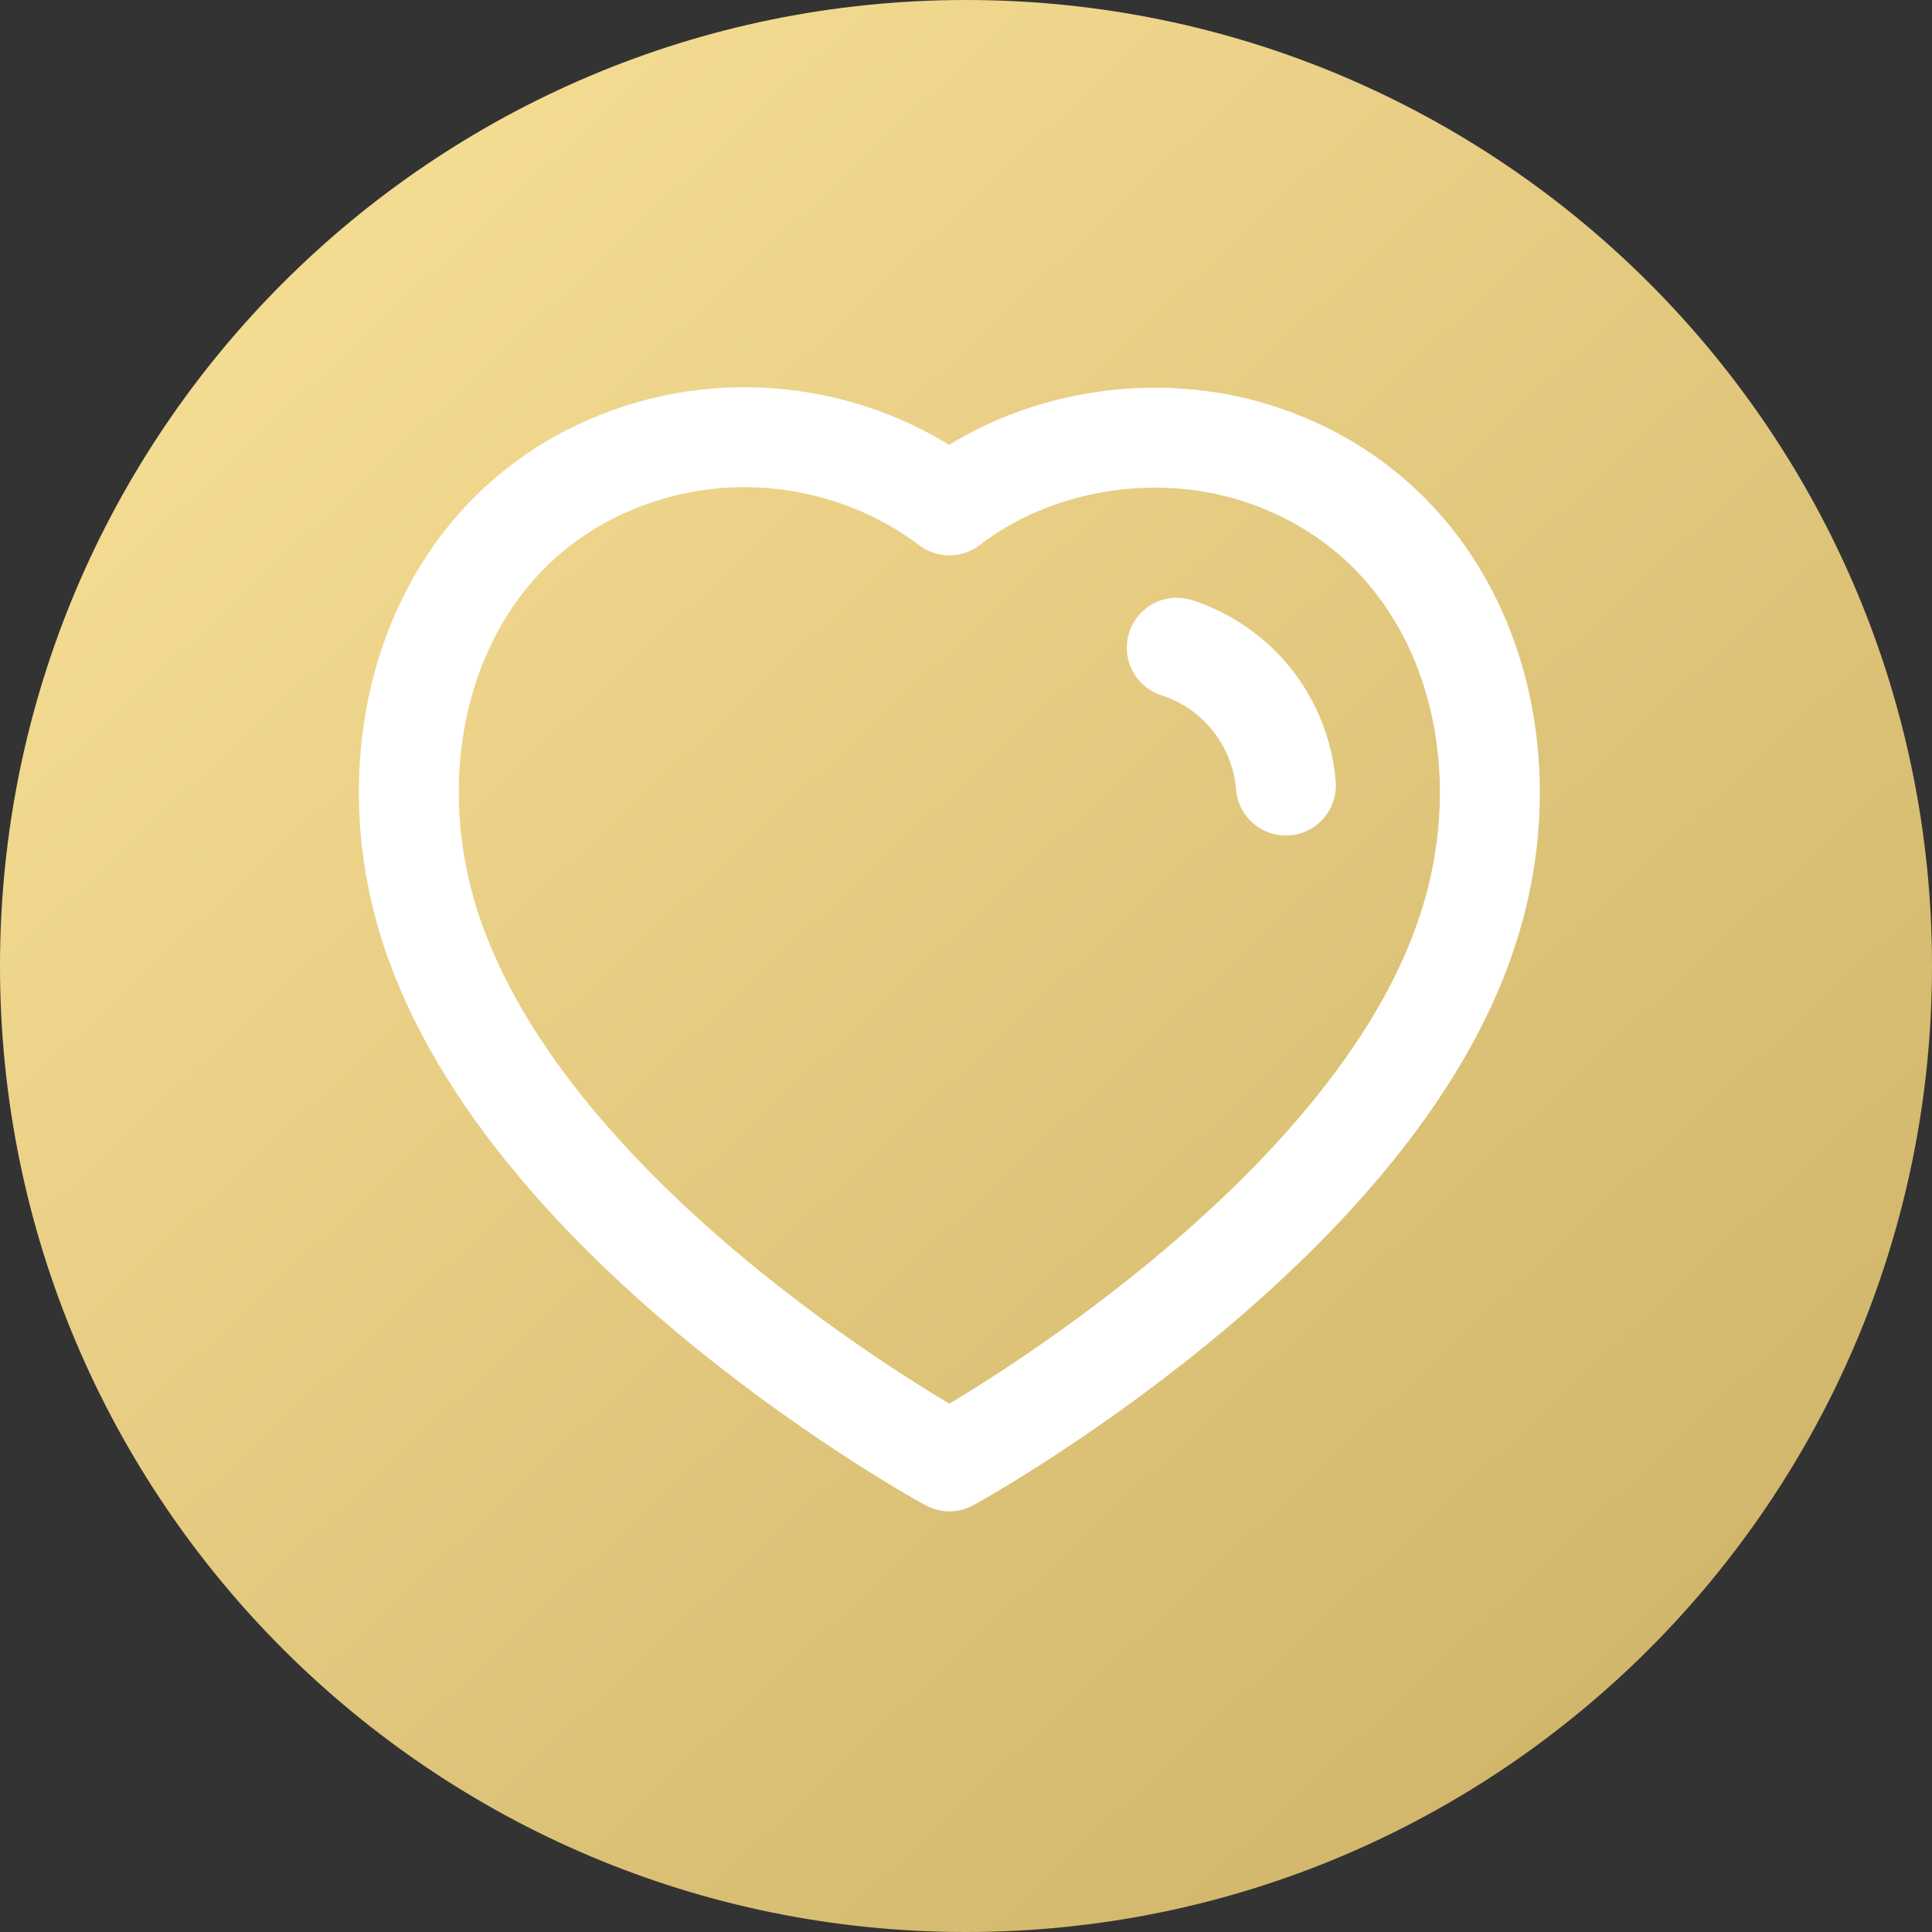
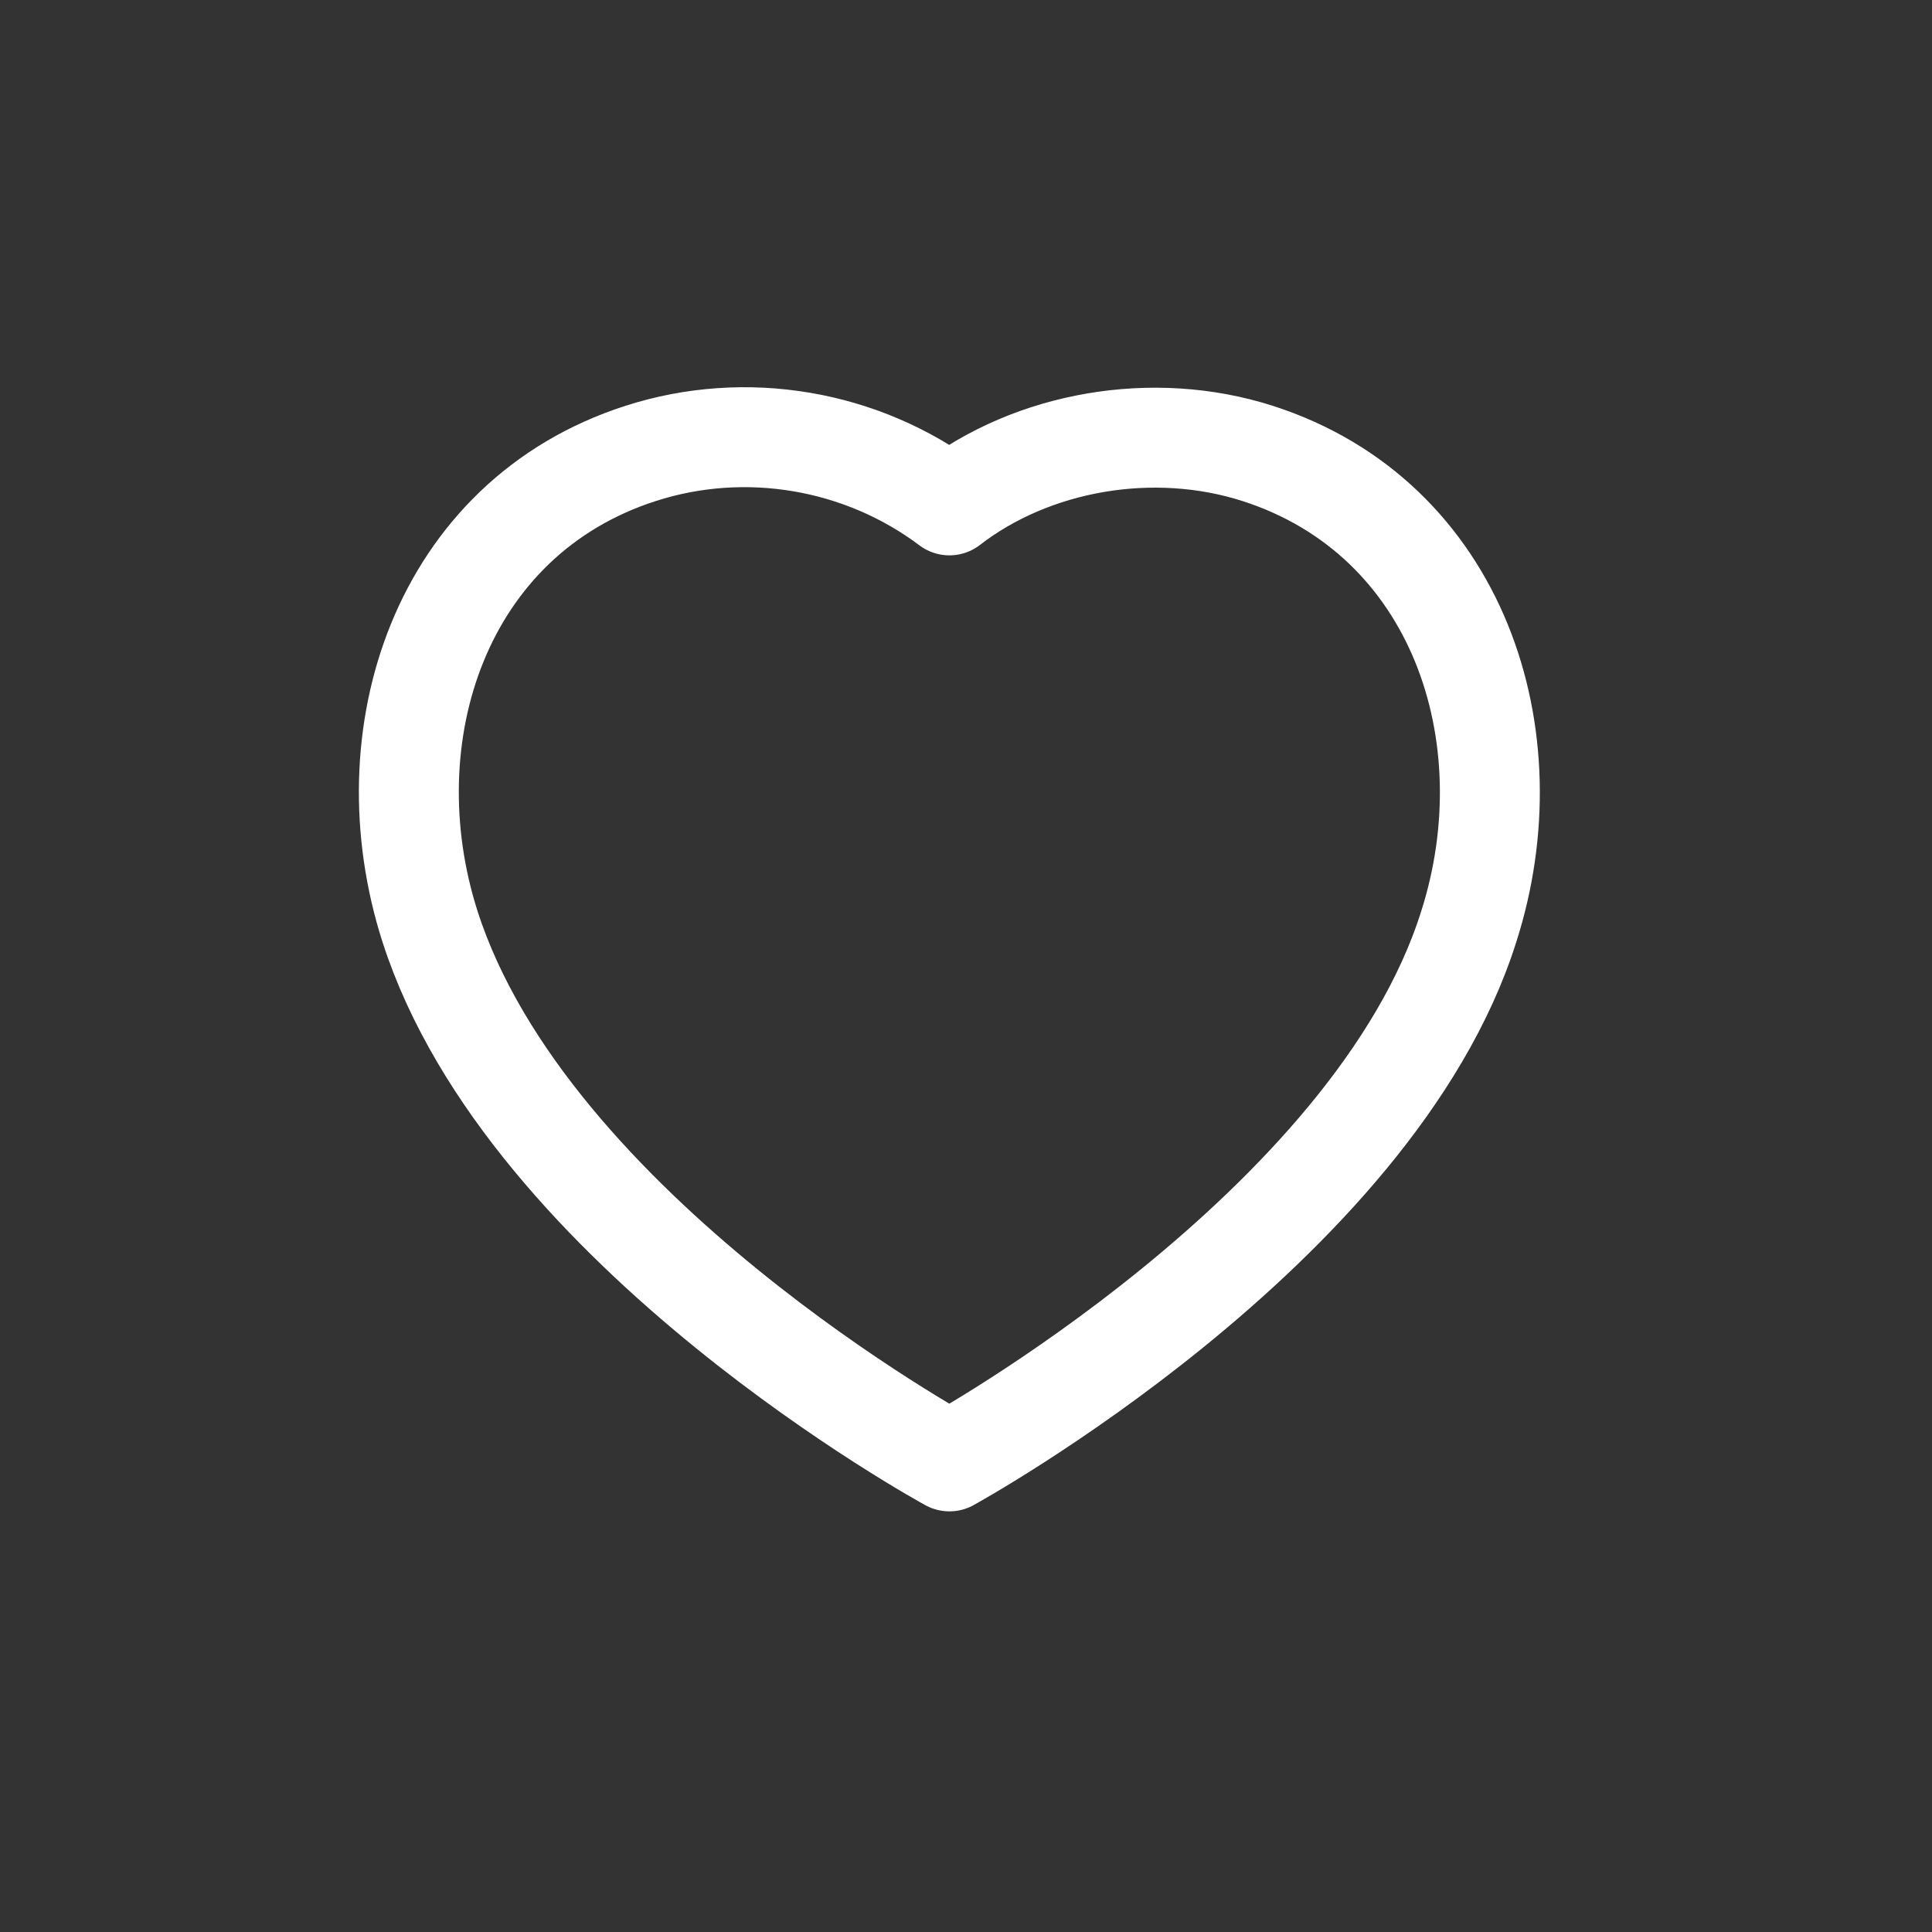
<svg xmlns="http://www.w3.org/2000/svg" width="58" height="58" viewBox="0 0 58 58" fill="none">
  <rect x="0" y="0" width="58" height="58" fill="#333333" stroke="none" />
-   <path d="M0 29C0 12.984 12.984 0 29 0C45.016 0 58 12.984 58 29C58 45.016 45.016 58 29 58C12.984 58 0 45.016 0 29Z" fill="url(#paint0_linear_68011_8014)" />
  <path fill-rule="evenodd" clip-rule="evenodd" d="M12.909 27.814C11.076 22.091 13.218 15.55 19.226 13.614C22.387 12.594 25.875 13.196 28.502 15.172C30.988 13.25 34.605 12.601 37.761 13.614C43.77 15.55 45.926 22.091 44.094 27.814C41.241 36.885 28.502 43.872 28.502 43.872C28.502 43.872 15.857 36.991 12.909 27.814Z" stroke="white" stroke-width="3" stroke-linecap="round" stroke-linejoin="round" />
-   <path d="M35.328 19.445C37.156 20.036 38.447 21.668 38.603 23.583" stroke="white" stroke-width="3" stroke-linecap="round" stroke-linejoin="round" />
  <defs>
    <linearGradient id="paint0_linear_68011_8014" x1="0" y1="0" x2="55.999" y2="59.871" gradientUnits="userSpaceOnUse">
      <stop stop-color="#FBE39A" />
      <stop offset="1" stop-color="#CAAF63" />
    </linearGradient>
  </defs>
</svg>